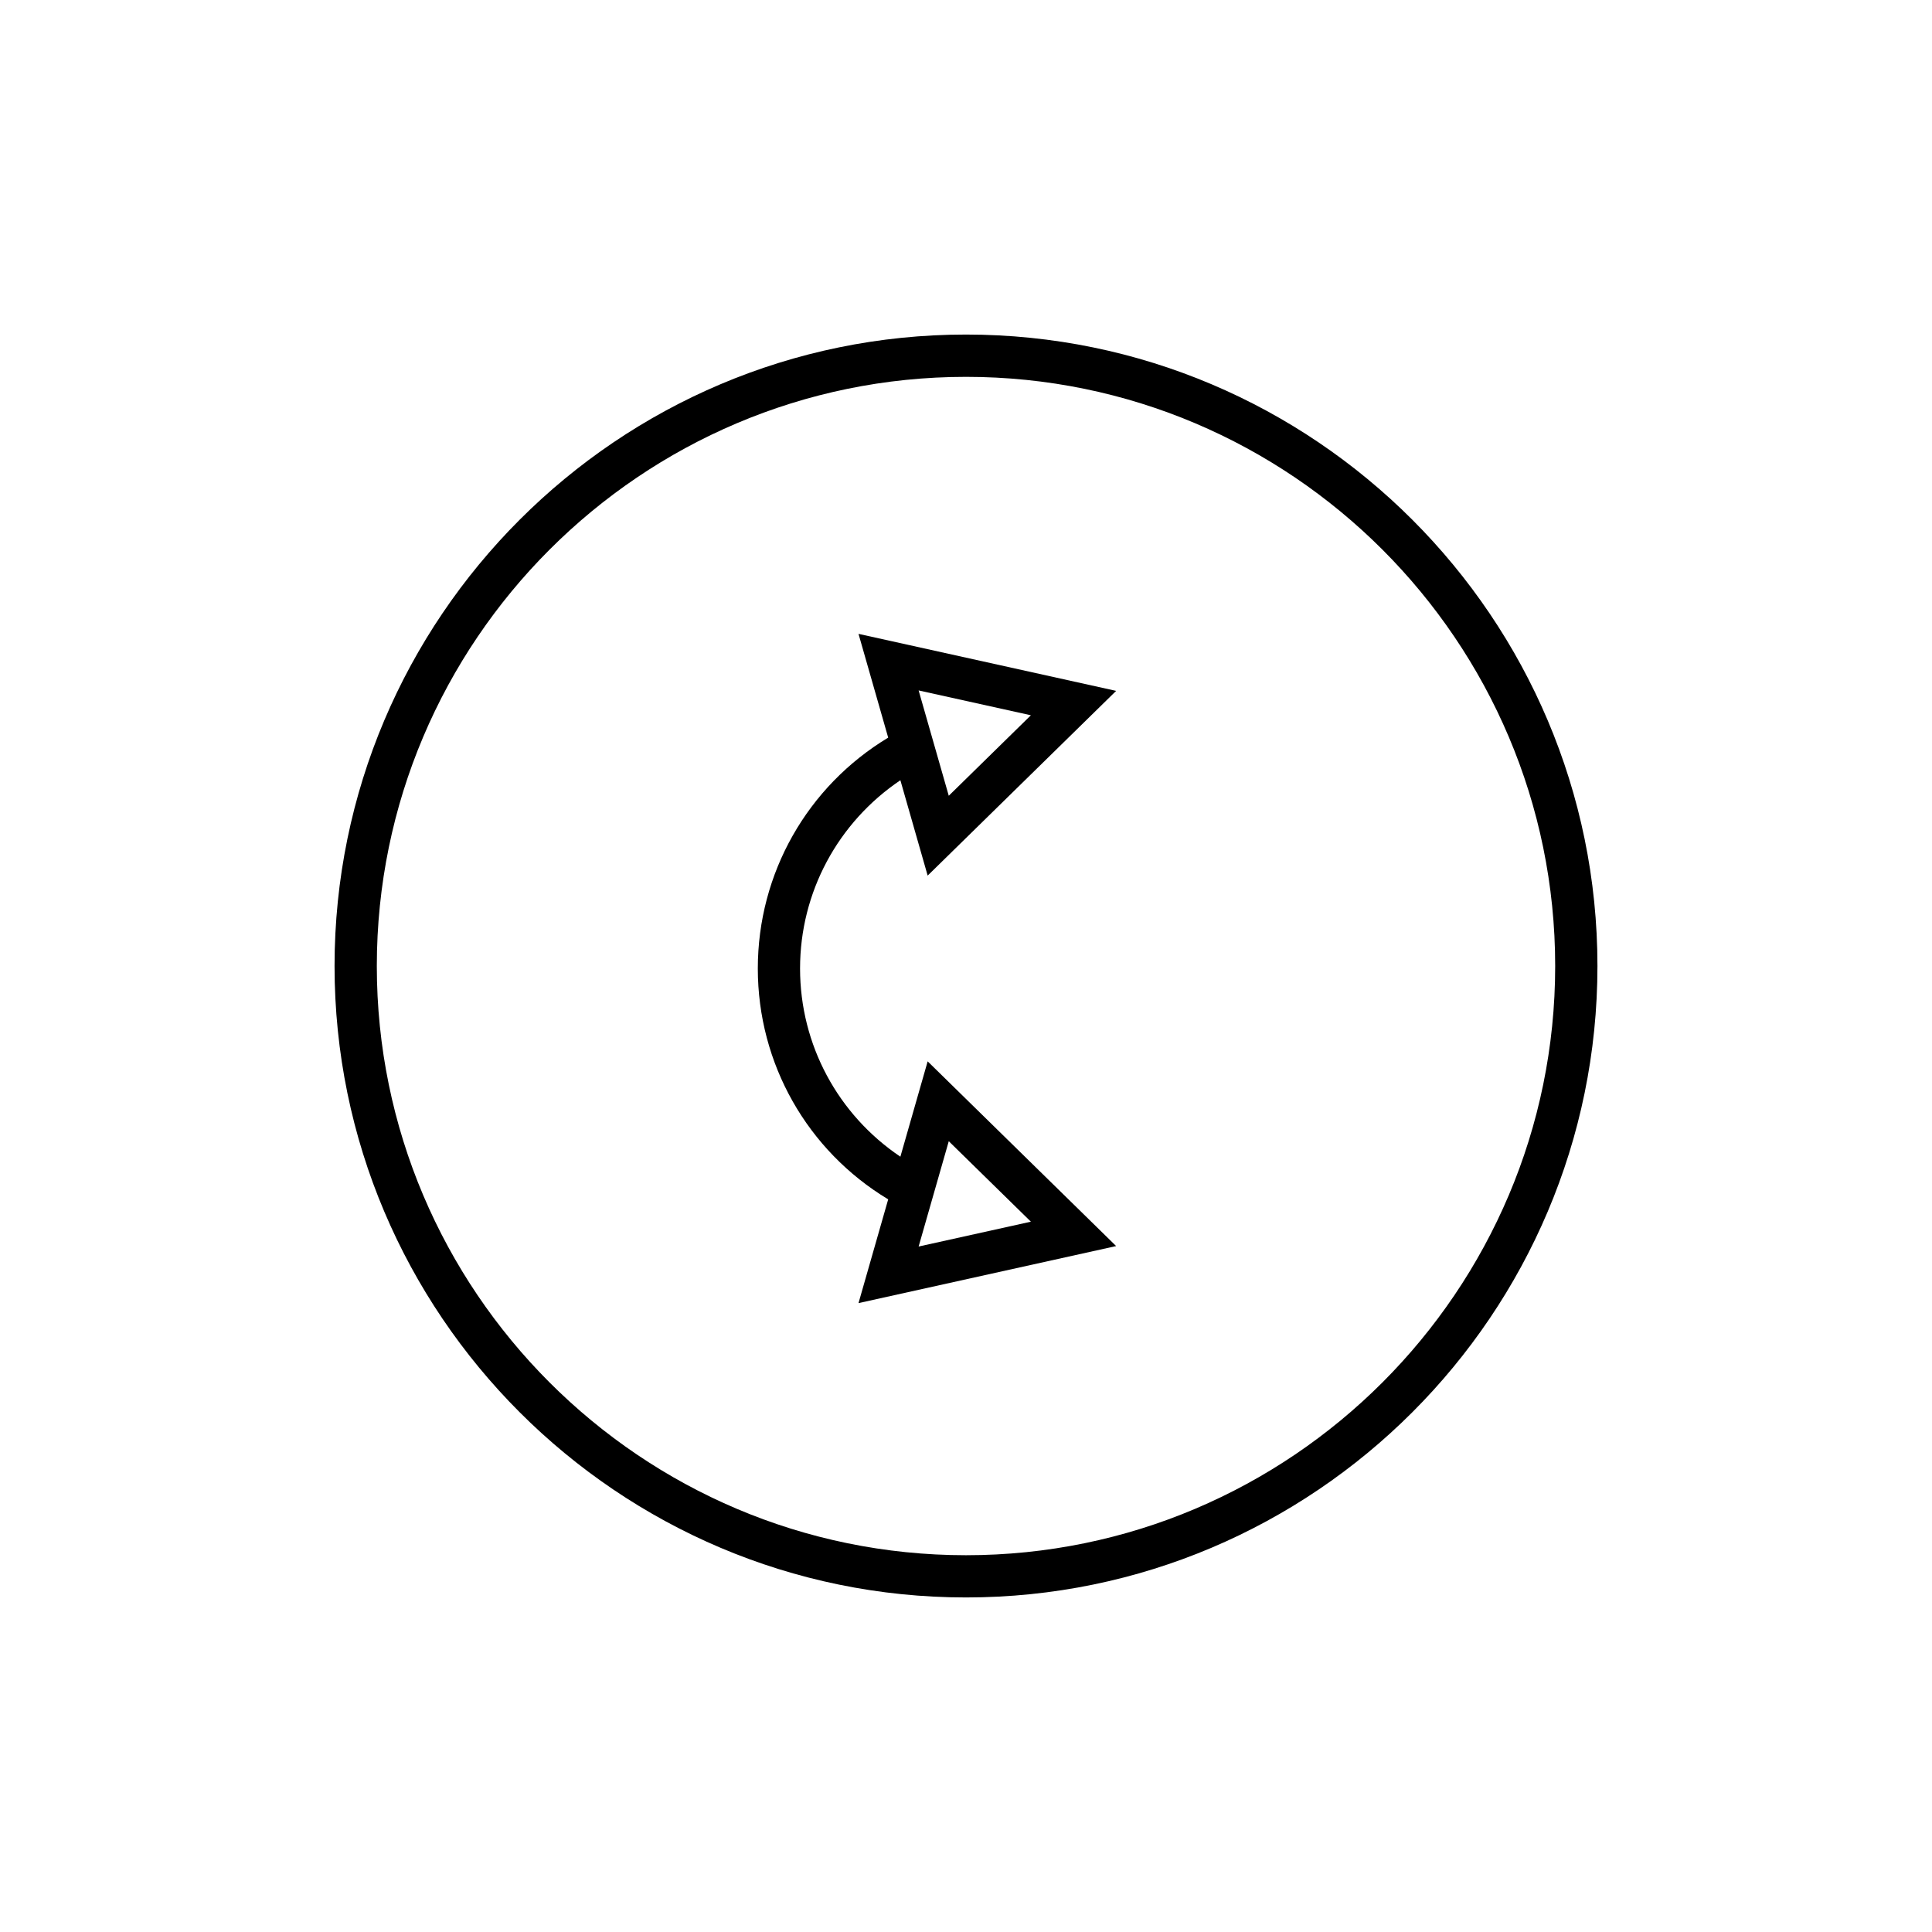
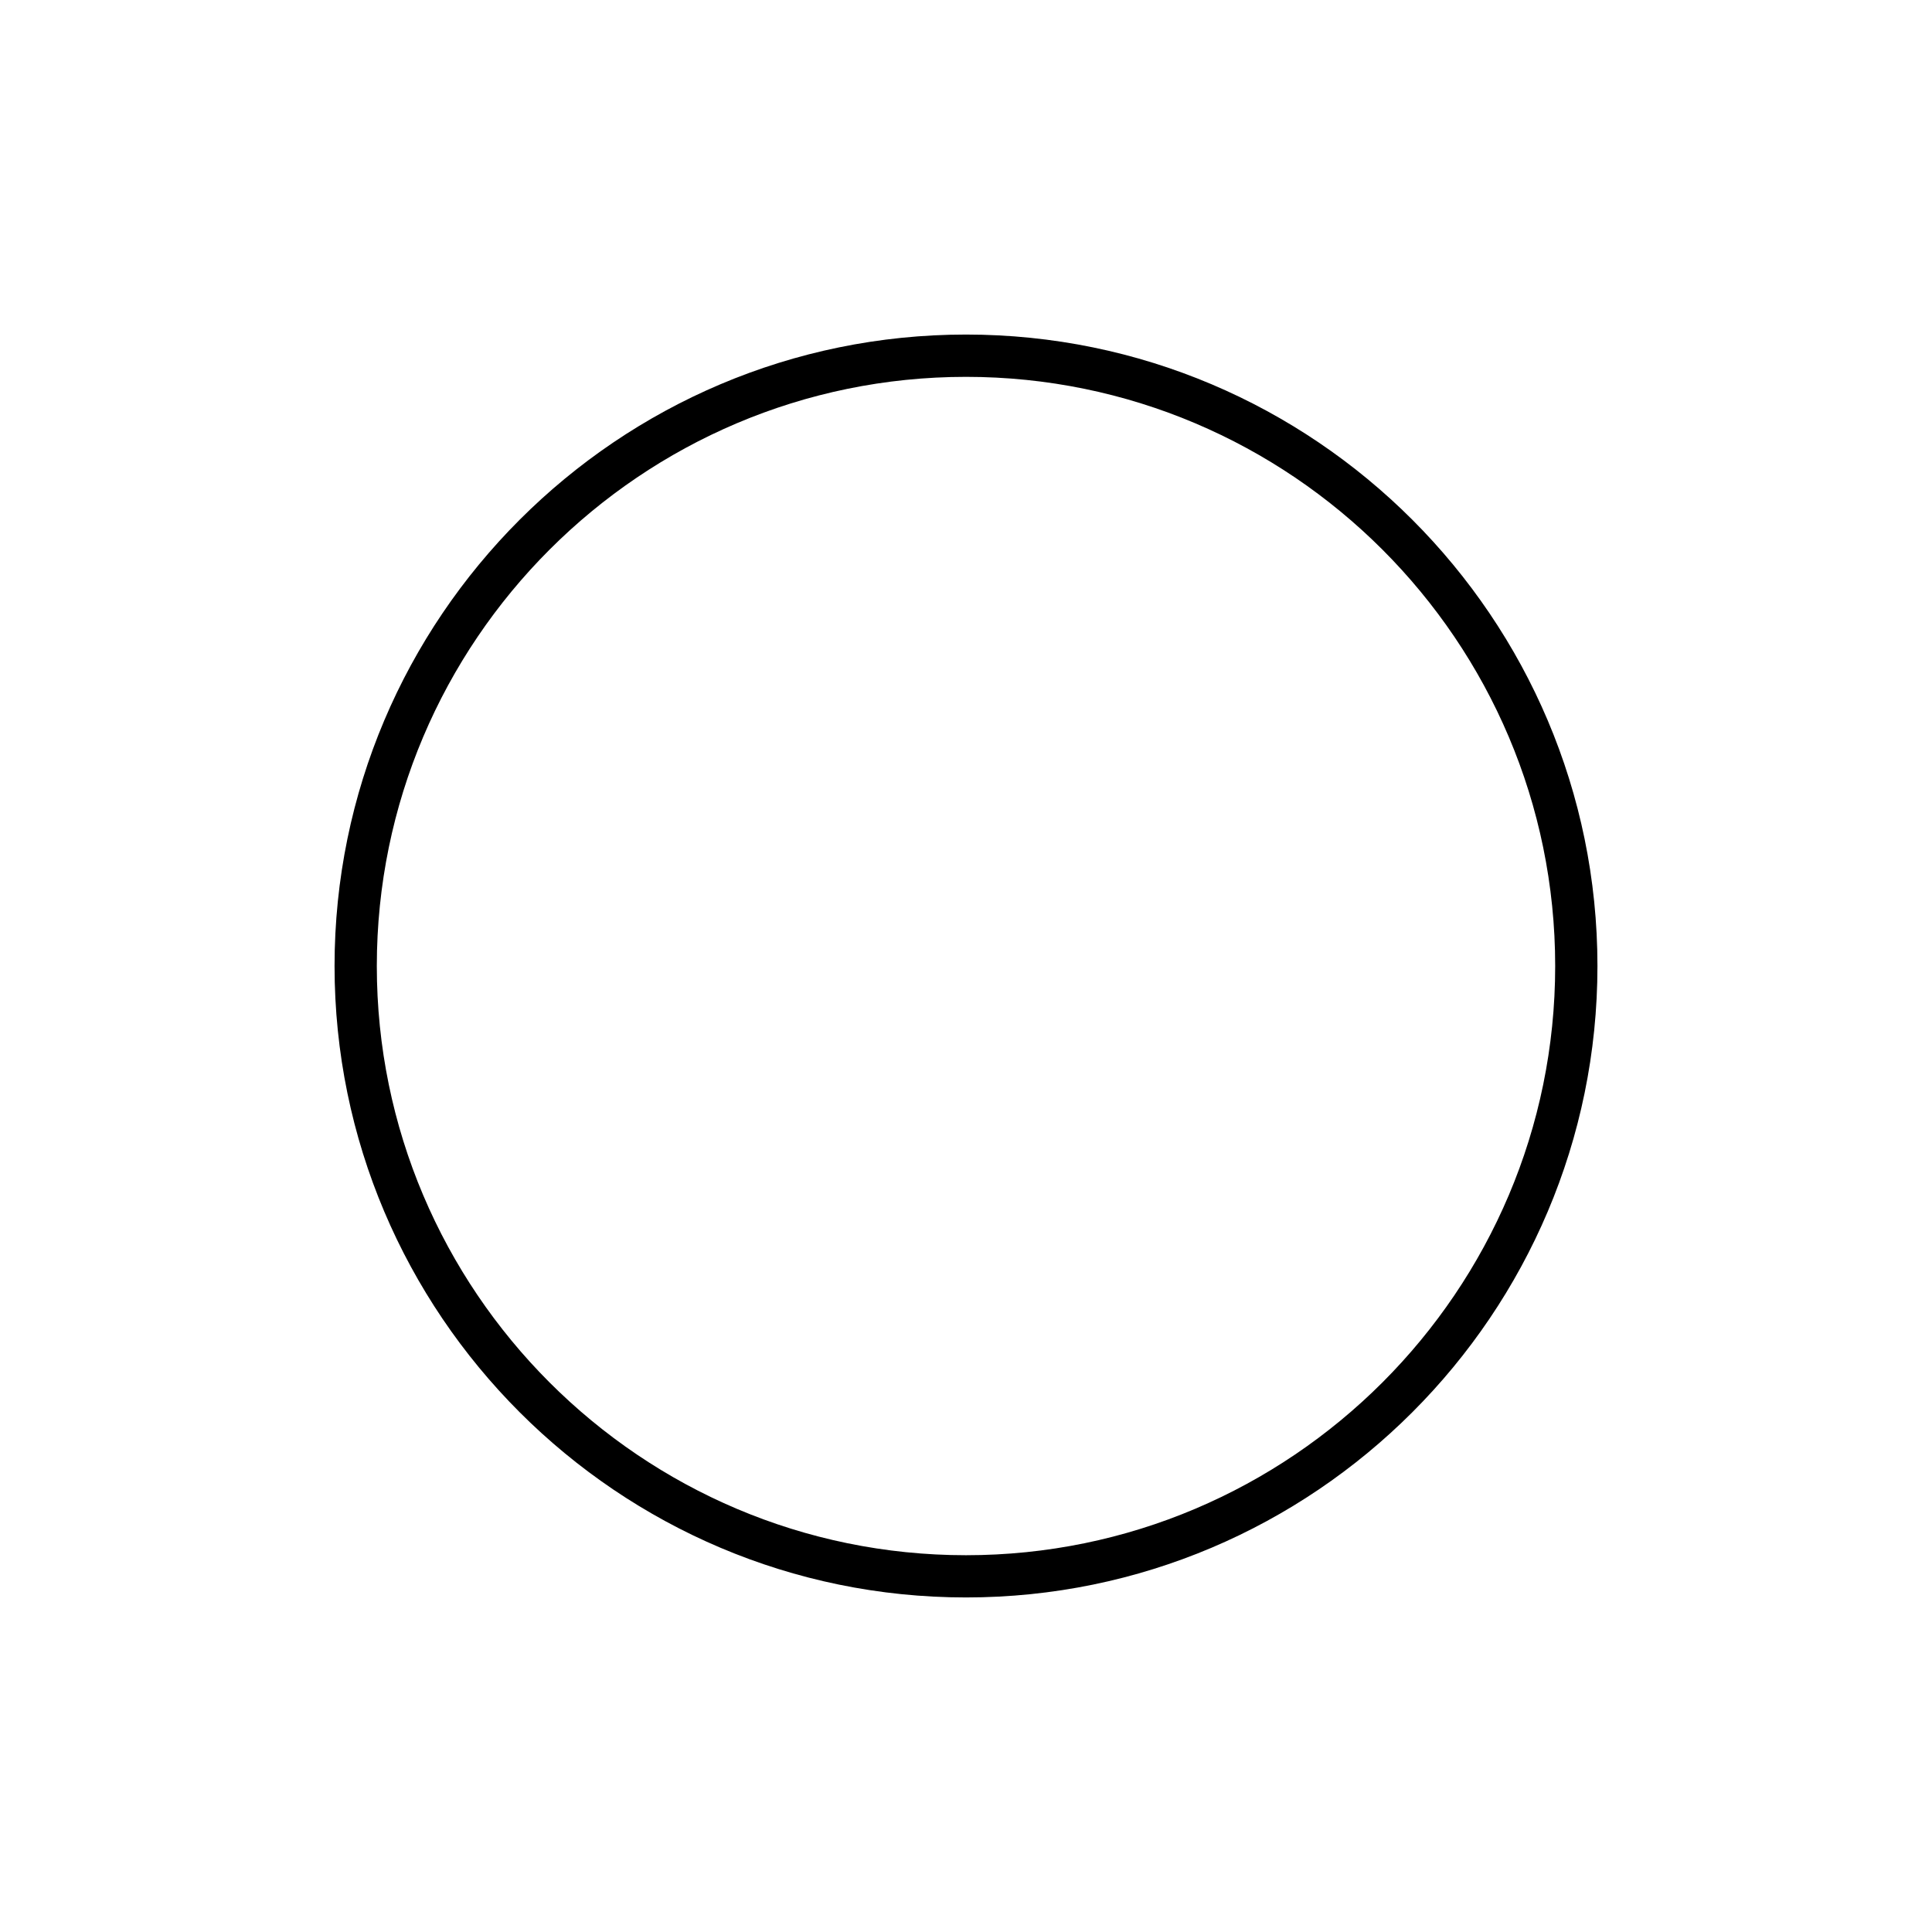
<svg xmlns="http://www.w3.org/2000/svg" fill="#000000" width="800px" height="800px" version="1.1" viewBox="144 144 512 512">
  <g>
    <path d="m400 232.66c-92.273 0-167.34 75.07-167.34 167.34 0 92.27 75.07 167.34 167.34 167.34 92.27 0 167.34-75.07 167.34-167.34 0-92.273-75.07-167.34-167.34-167.34zm0 323.49c-86.102 0-156.14-70.043-156.14-156.14s70.043-156.14 156.14-156.14c86.098 0 156.14 70.043 156.14 156.14 0 86.098-70.047 156.14-156.14 156.14z" />
-     <path d="m382.61 350.77 7.231 25.273 49.949-48.953-68.277-15.109 7.867 27.496c-21.418 12.918-34.551 35.953-34.551 61.188s13.133 48.27 34.551 61.176l-7.867 27.496 68.277-15.117-49.949-48.949-7.231 25.266c-16.52-11.129-26.586-29.637-26.586-49.879 0-20.234 10.066-38.738 26.586-49.887zm34.586-17.215-21.762 21.332-7.988-27.914zm-21.762 112.88 21.762 21.324-29.75 6.586z" />
  </g>
</svg>